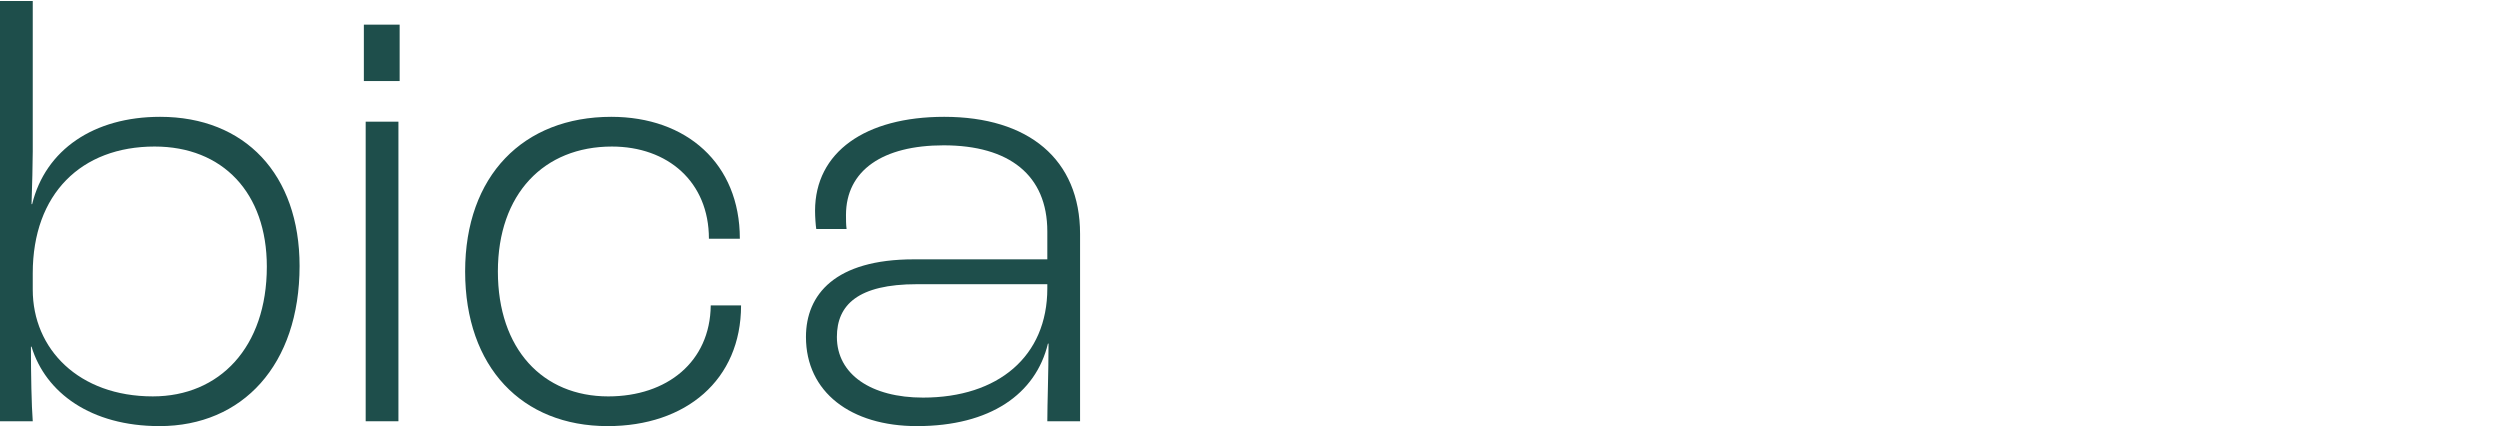
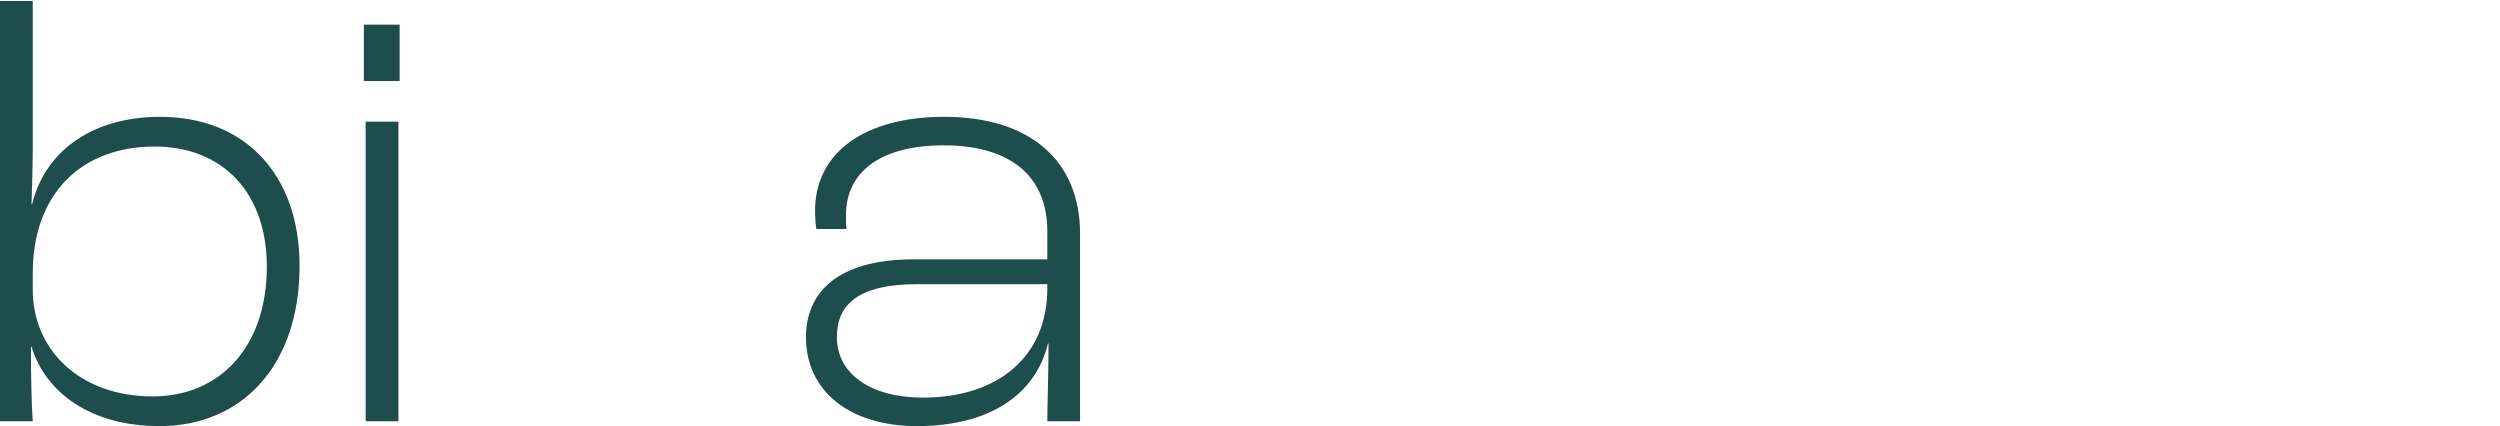
<svg xmlns="http://www.w3.org/2000/svg" version="1.1" id="Layer_1" x="0px" y="0px" width="824.471px" height="140.526px" viewBox="0 0 824.471 140.526" enable-background="new 0 0 824.471 140.526" xml:space="preserve">
  <style>
		.logo-fill {
		fill: #1E4E4B;
		}
	</style>
  <path class="logo-fill" d="M10.399,114.326h-0.2c0,9.2,0.2,19.4,0.601,24.6H0V0.328h10.8v49.6   c0,3.6-0.2,11.6-0.4,17.399h0.2c4.399-18,20.399-28.8,42.199-28.8c28,0,45.999,19,45.999,49.199   c0,32.6-18.8,52.8-46.199,52.8C29.999,140.526,14.999,129.526,10.399,114.326z M87.998,87.926   c0-24.399-14.6-39.6-36.999-39.6c-24.2,0-40.199,15.6-40.199,41.8v5.399   c0,19.6,15.199,35.2,39.599,35.2C72.398,130.726,87.998,114.526,87.998,87.926z" />
  <path class="logo-fill" d="M119.996,8.127h11.8v18.6h-11.8V8.127z M120.597,40.127h10.8v98.798h-10.8V40.127z" />
-   <path class="logo-fill" d="M153.395,89.526c0-31.599,19.2-50.999,48.199-50.999c24.8,0,42.399,15.4,42.399,40.199   h-10.2c0-18.8-13.6-30.399-31.999-30.399c-22.399,0-37.6,15.6-37.6,41.199s14.8,41.2,36.399,41.2   c19.399,0,33.6-11.4,33.8-30h10c0,24.6-18.2,39.8-44,39.8   C172.195,140.526,153.395,121.126,153.395,89.526z" />
  <path class="logo-fill" d="M265.795,111.126c0-13.999,9.6-25.6,35.6-25.6h43.999v-9.199   c0-18.6-12.6-28.399-34.199-28.399c-20,0-32.2,8.199-32.2,22.999c0,1.4,0,3.2,0.2,4.601h-10   c-0.199-1.2-0.399-4-0.399-6c0-19.4,16.6-31,42.6-31c27.799,0,44.799,14,44.799,38.6v61.799h-10.8   c0-5.6,0.4-16.199,0.4-25.6h-0.2c-4,16.6-19,27.2-43.199,27.2   C280.595,140.526,265.795,129.326,265.795,111.126z M345.394,95.126v-1.4h-42.999   c-19.4,0-26.4,6.8-26.4,17.399c0,12.4,11.4,20,28.4,20   C329.193,131.125,345.394,117.526,345.394,95.126z" />
</svg>